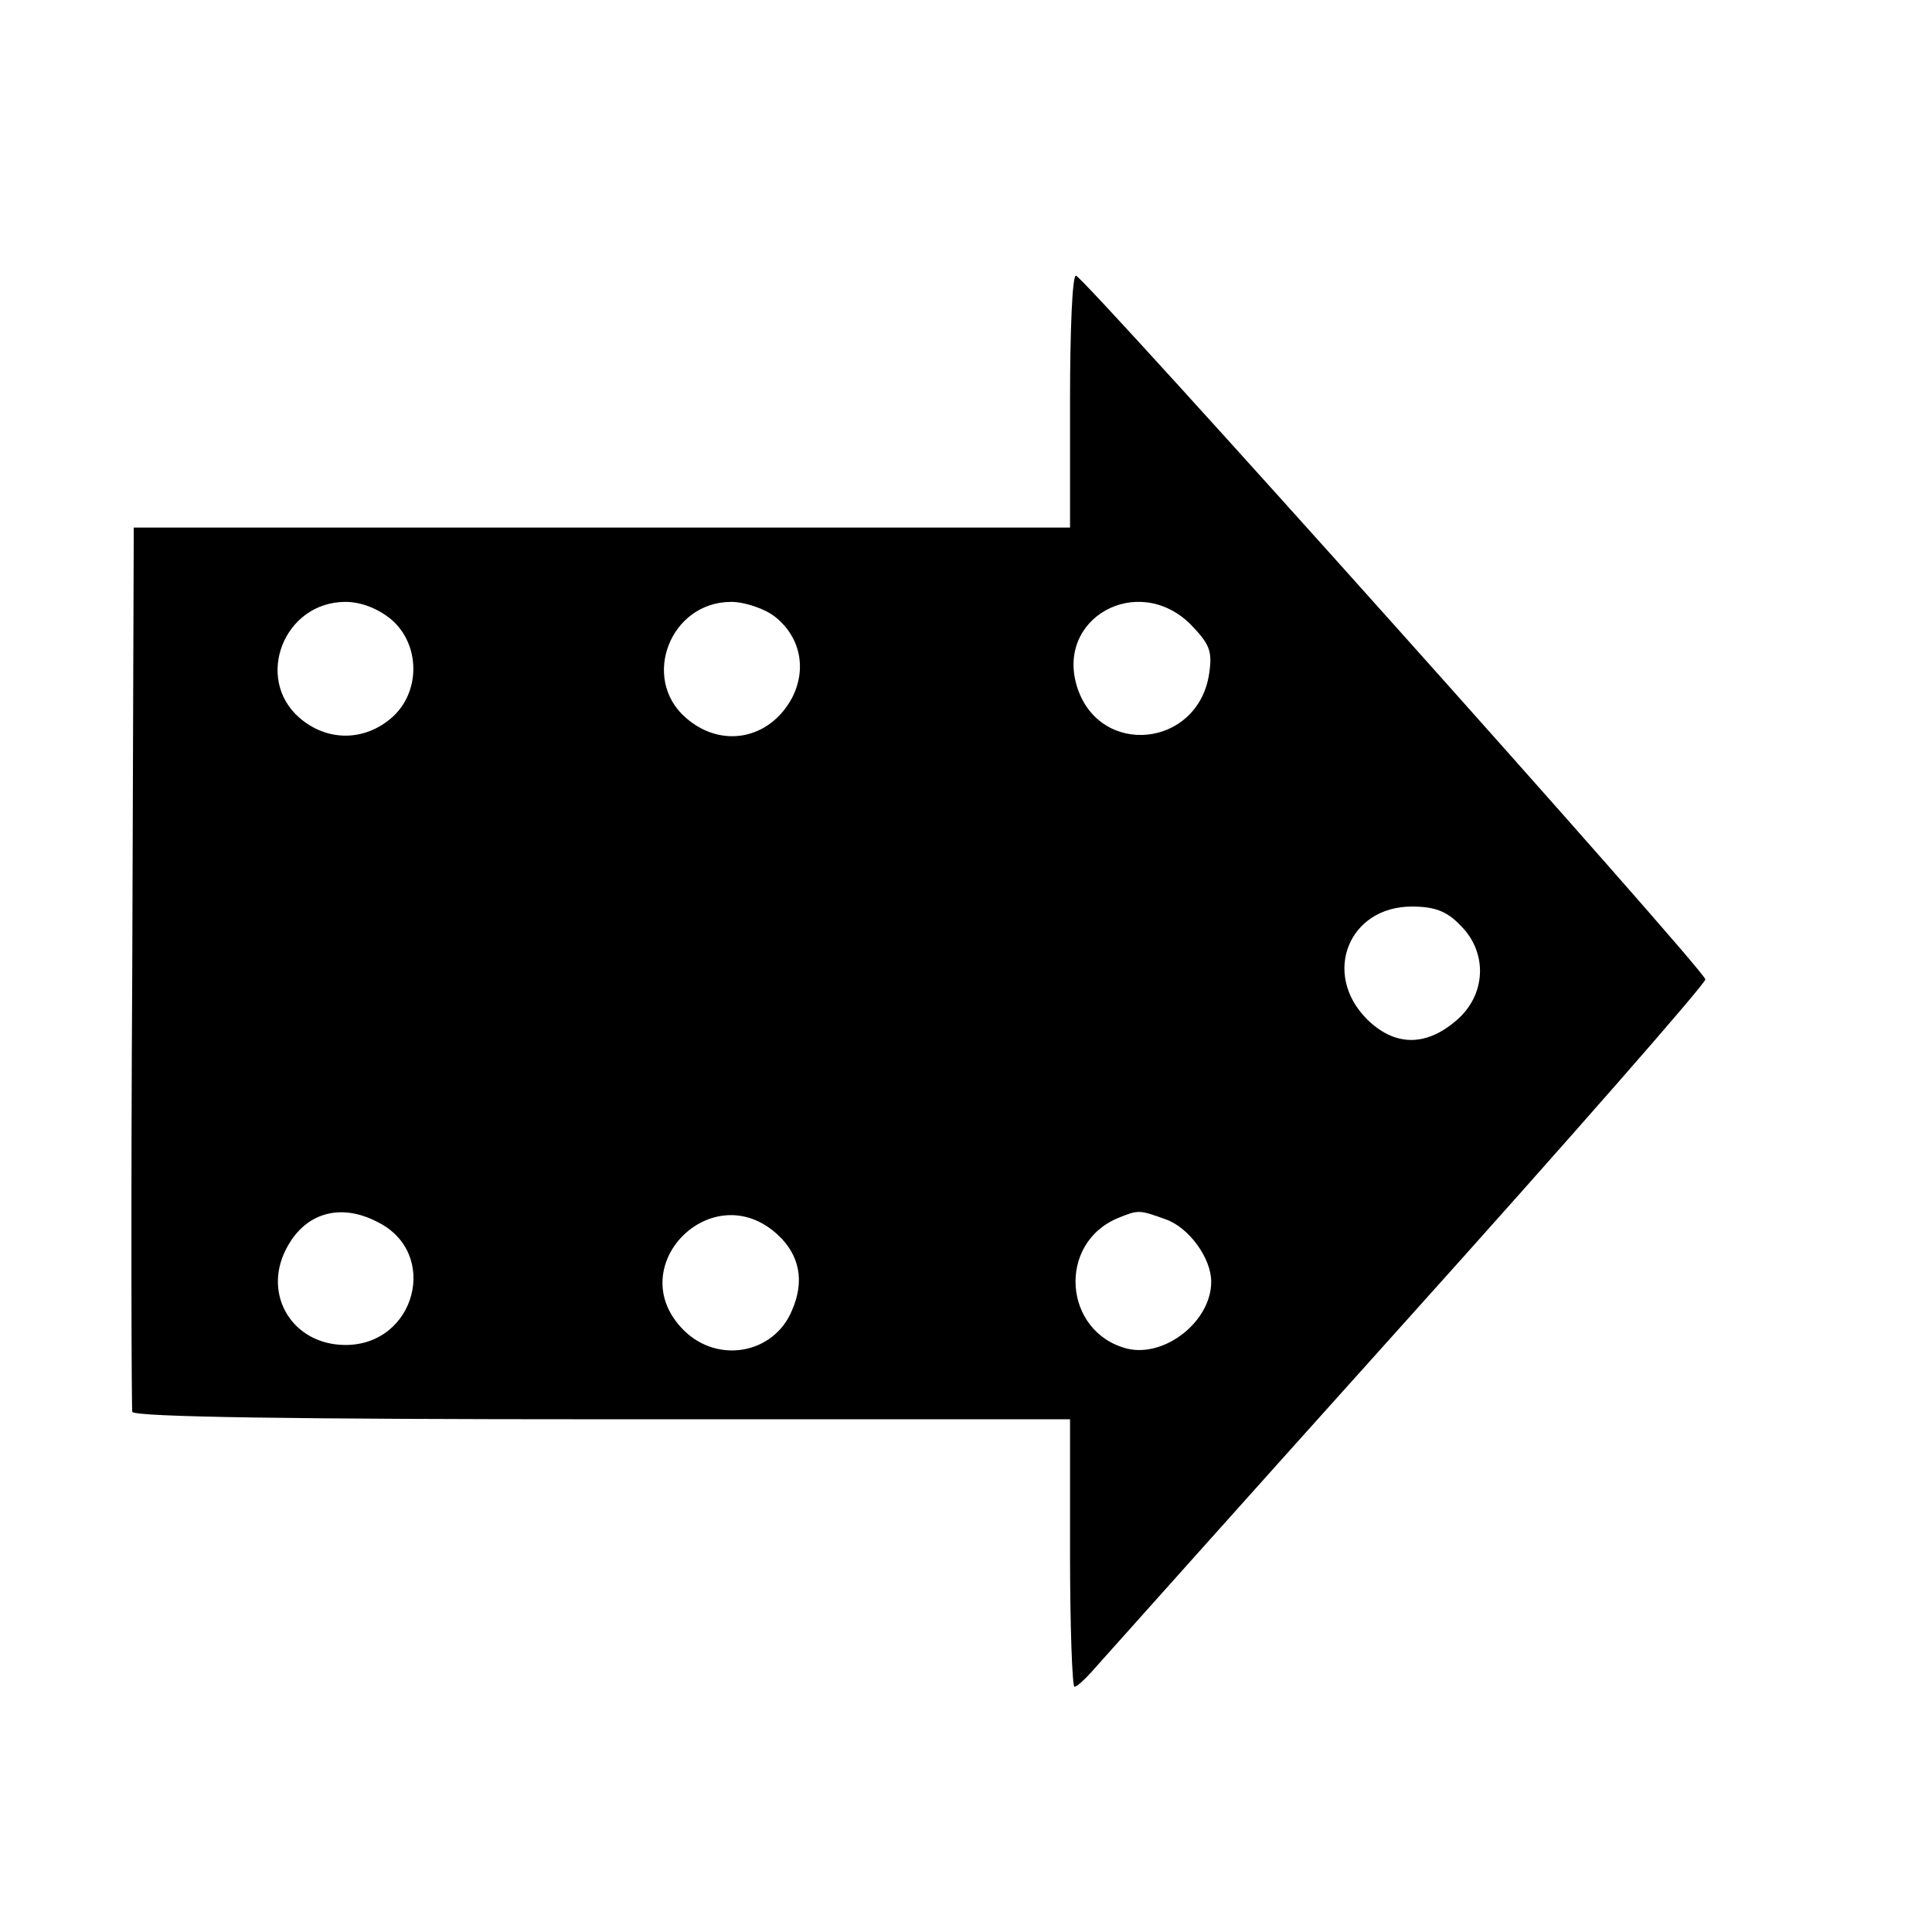
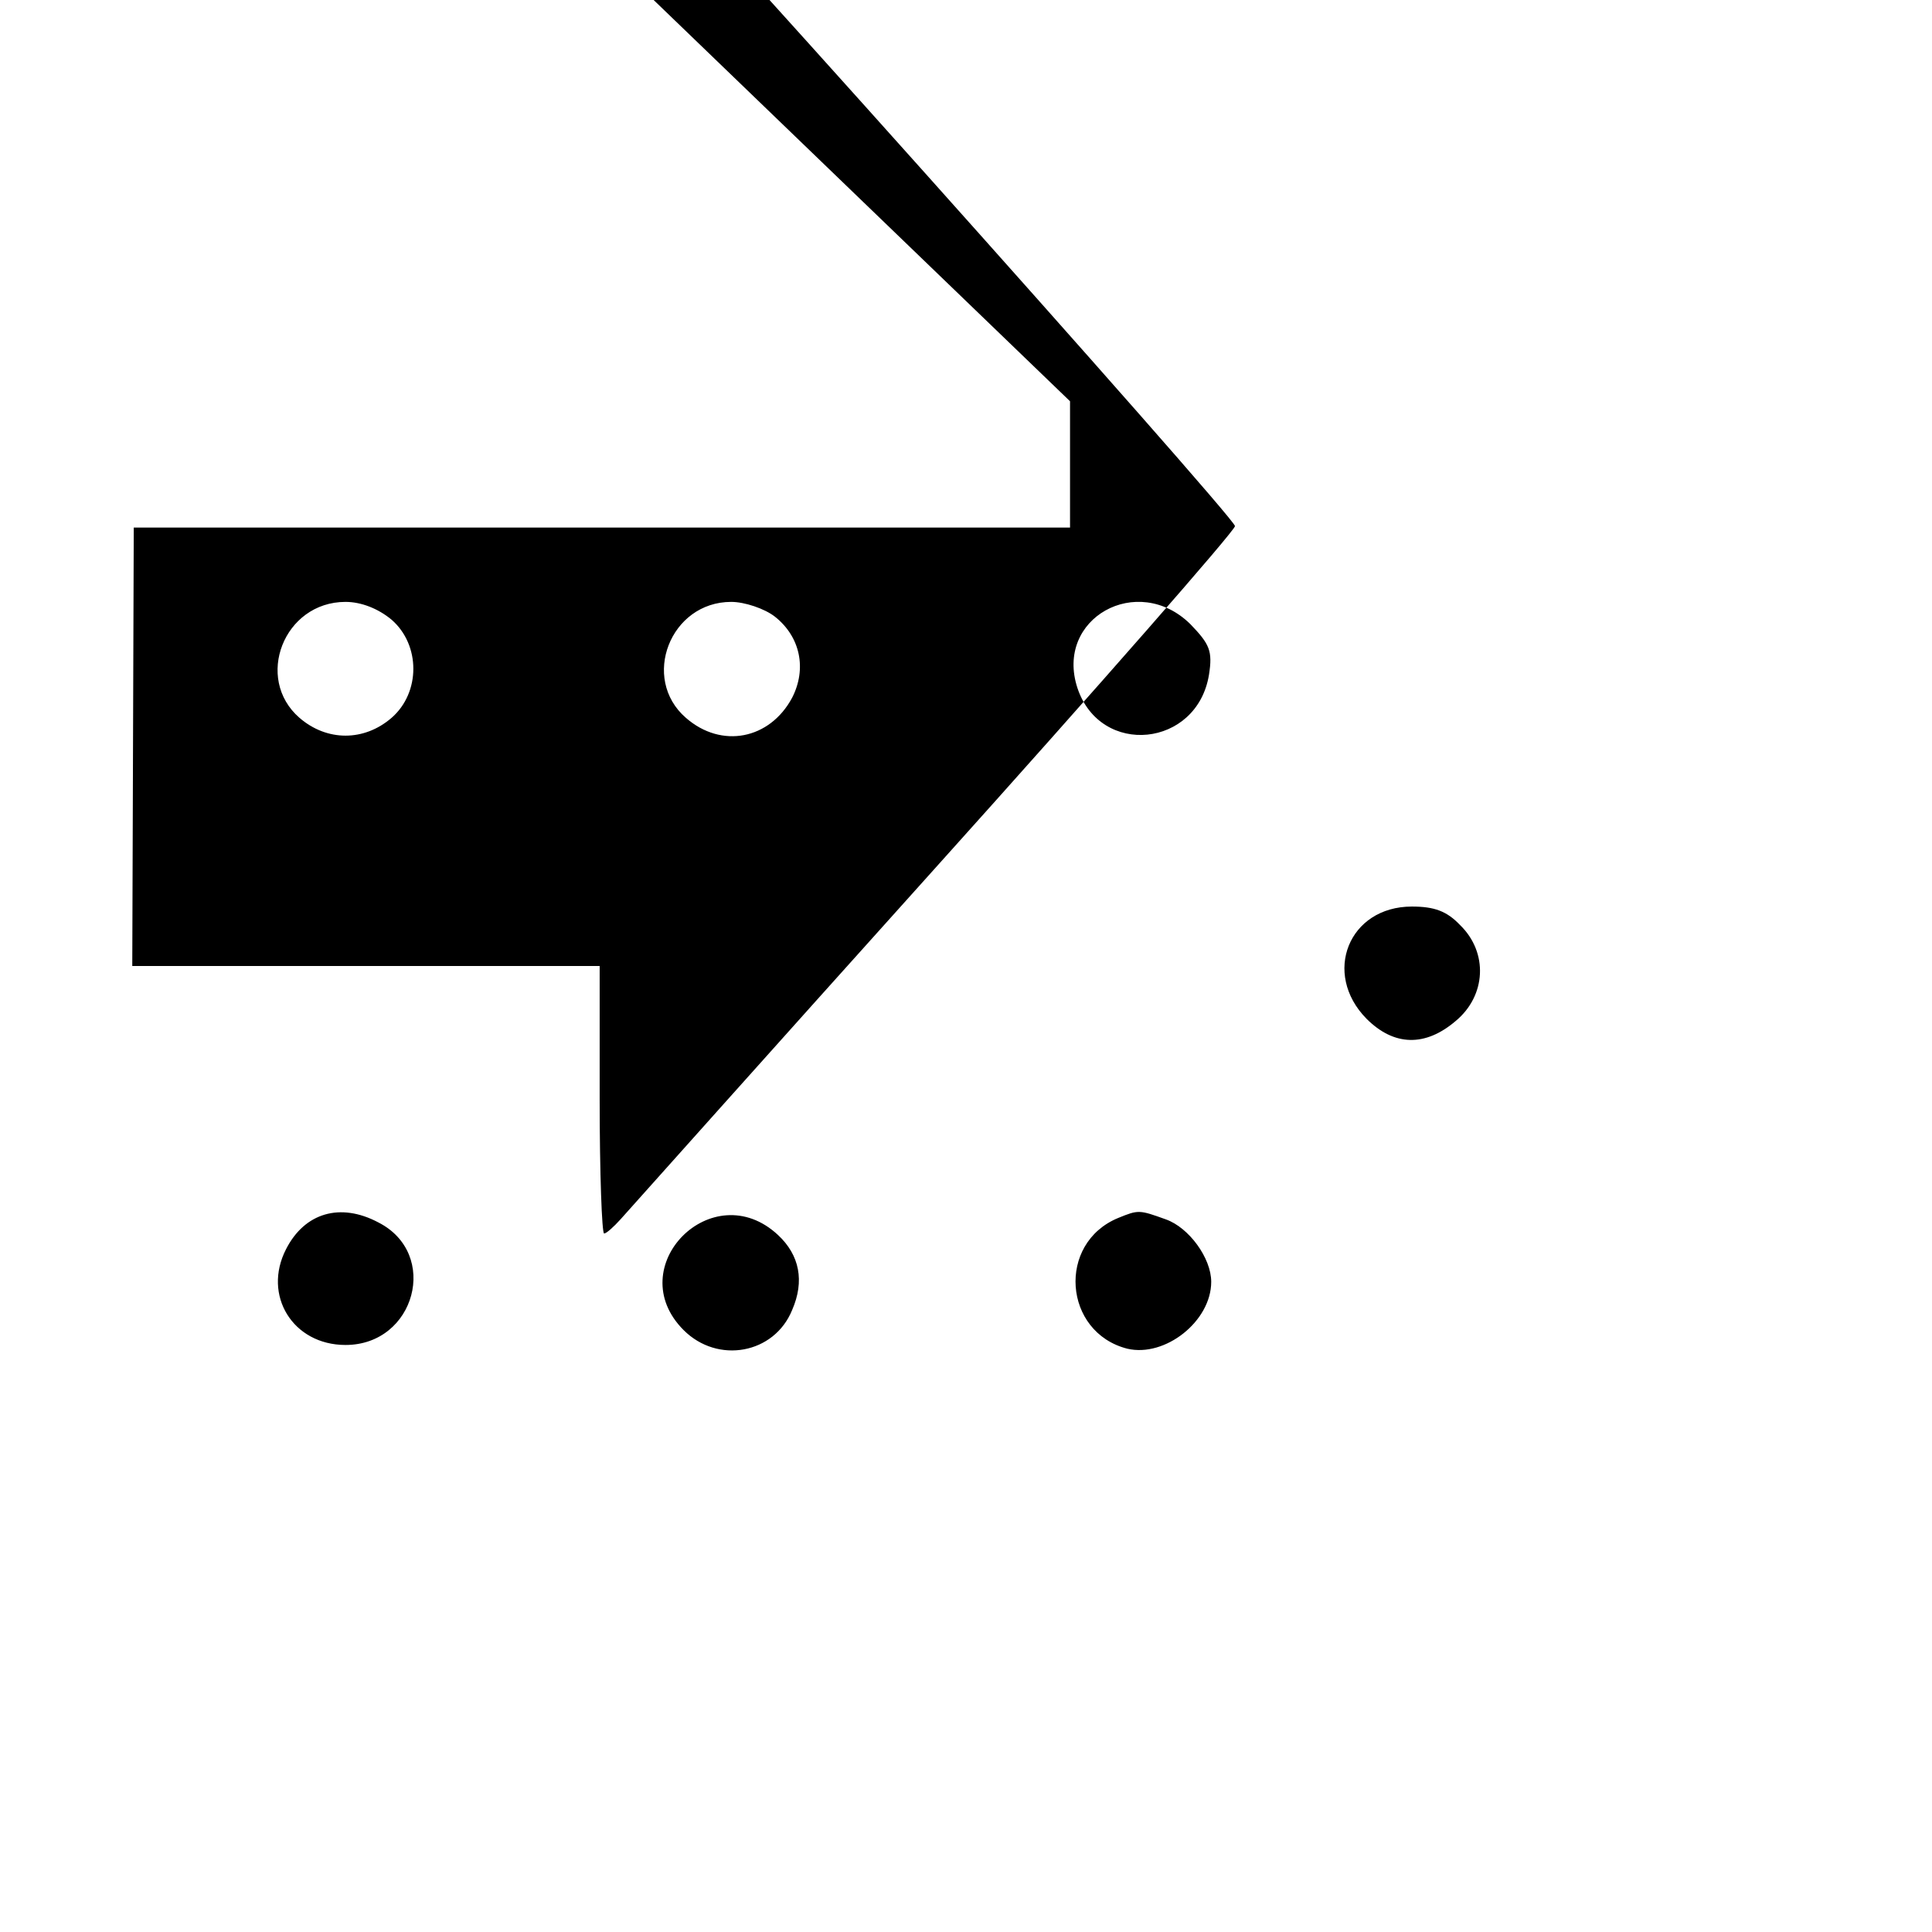
<svg xmlns="http://www.w3.org/2000/svg" version="1.0" width="260pt" height="260pt" viewBox="0 0 260 260" preserveAspectRatio="xMidYMid meet">
  <g transform="translate(0,260) scale(0.1,-0.1)" fill="#000000" stroke="none">
-     <path d="M1440 2060 l0 -170 -630 0 -630 0 -2 -590 c-2 -325 -1 -595 0 -600 3 -7 223 -10 633 -10 l629 0 0 -180 c0 -99 3 -180 6 -180 3 0 13 9 22 19 10 11 199 223 422 471 223 248 405 456 405 462 0 12 -836 946 -847 947 -5 1 -8 -75 -8 -169z m-913 -294 c39 -34 39 -98 0 -132 -37 -32 -87 -32 -124 0 -61 53 -21 156 62 156 21 0 44 -9 62 -24z m516 4 c34 -27 43 -70 23 -109 -30 -56 -95 -69 -143 -27 -61 53 -21 156 61 156 18 0 45 -9 59 -20z m559 -10 c26 -27 30 -36 25 -68 -16 -98 -146 -111 -177 -18 -31 94 81 156 152 86z m363 -405 c38 -37 35 -95 -6 -129 -41 -35 -83 -34 -120 3 -60 61 -24 151 61 151 30 0 47 -6 65 -25z m-1456 -400 c83 -42 50 -165 -44 -165 -71 0 -112 67 -80 129 25 49 73 63 124 36z m538 -17 c29 -27 36 -62 19 -101 -24 -59 -100 -73 -146 -27 -85 85 39 210 127 128z m522 21 c31 -11 61 -52 61 -84 0 -53 -62 -102 -113 -90 -86 22 -95 142 -12 176 27 11 28 11 64 -2z" />
+     <path d="M1440 2060 l0 -170 -630 0 -630 0 -2 -590 l629 0 0 -180 c0 -99 3 -180 6 -180 3 0 13 9 22 19 10 11 199 223 422 471 223 248 405 456 405 462 0 12 -836 946 -847 947 -5 1 -8 -75 -8 -169z m-913 -294 c39 -34 39 -98 0 -132 -37 -32 -87 -32 -124 0 -61 53 -21 156 62 156 21 0 44 -9 62 -24z m516 4 c34 -27 43 -70 23 -109 -30 -56 -95 -69 -143 -27 -61 53 -21 156 61 156 18 0 45 -9 59 -20z m559 -10 c26 -27 30 -36 25 -68 -16 -98 -146 -111 -177 -18 -31 94 81 156 152 86z m363 -405 c38 -37 35 -95 -6 -129 -41 -35 -83 -34 -120 3 -60 61 -24 151 61 151 30 0 47 -6 65 -25z m-1456 -400 c83 -42 50 -165 -44 -165 -71 0 -112 67 -80 129 25 49 73 63 124 36z m538 -17 c29 -27 36 -62 19 -101 -24 -59 -100 -73 -146 -27 -85 85 39 210 127 128z m522 21 c31 -11 61 -52 61 -84 0 -53 -62 -102 -113 -90 -86 22 -95 142 -12 176 27 11 28 11 64 -2z" />
  </g>
</svg>